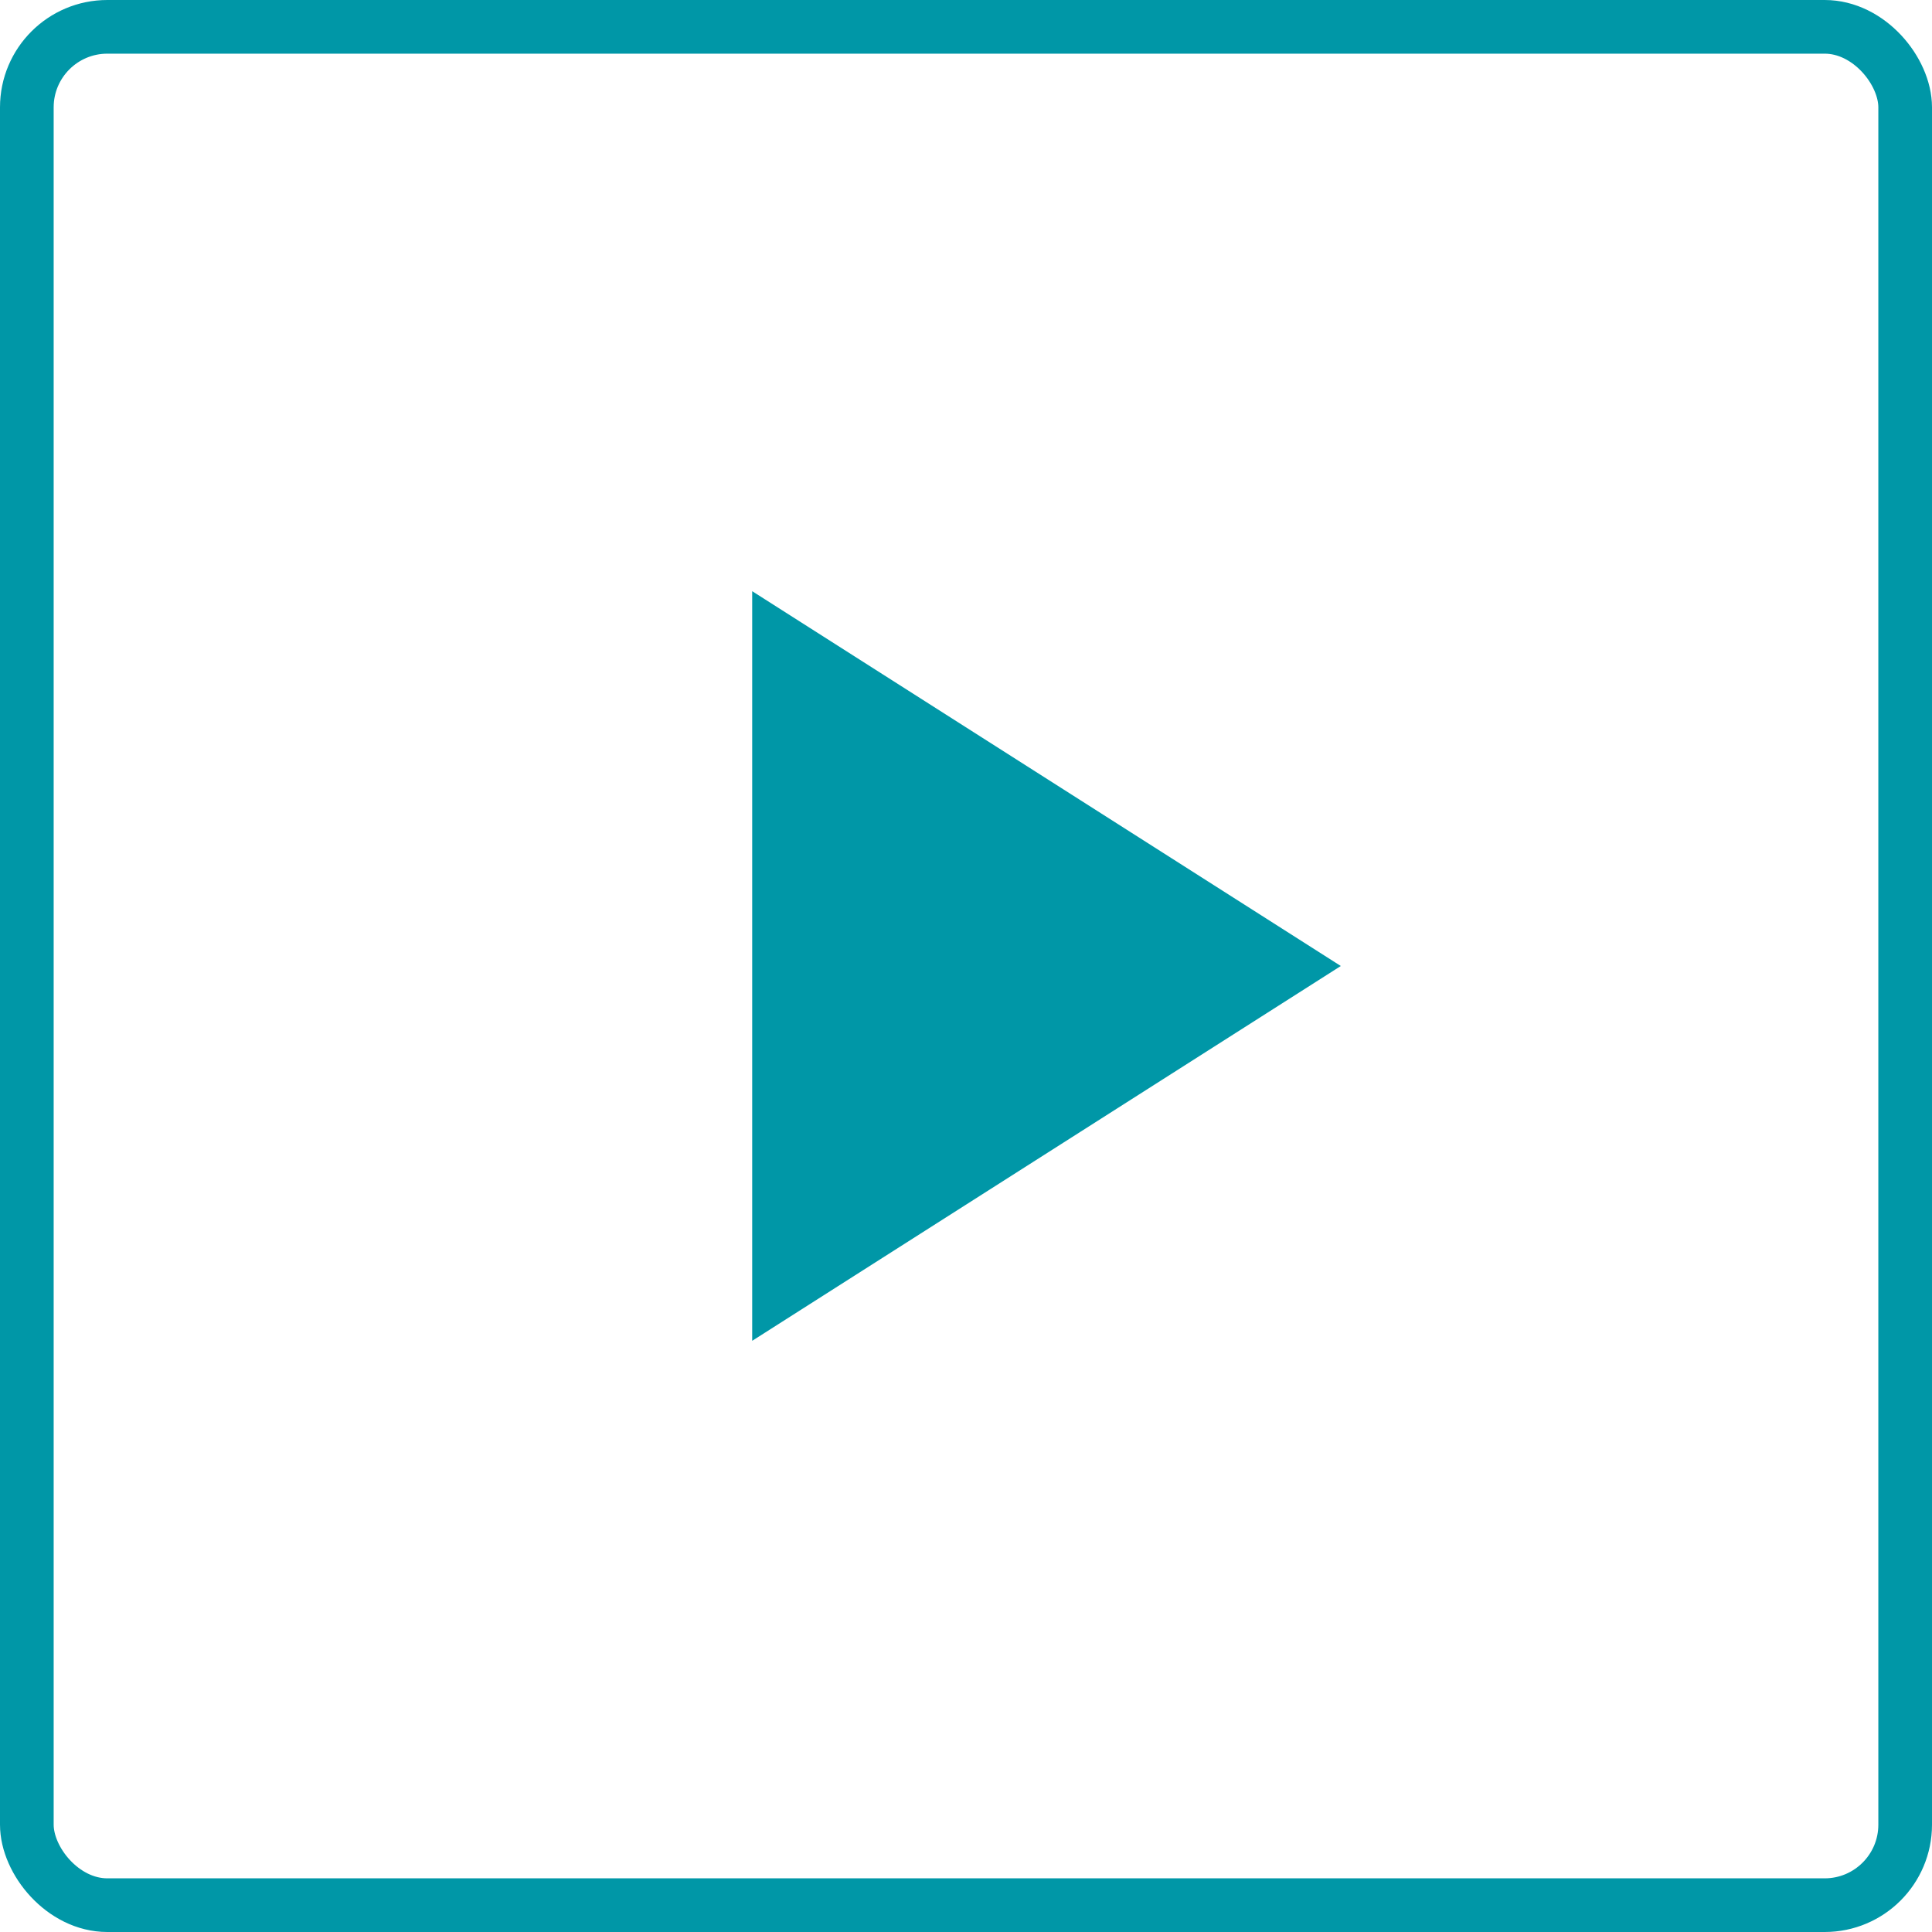
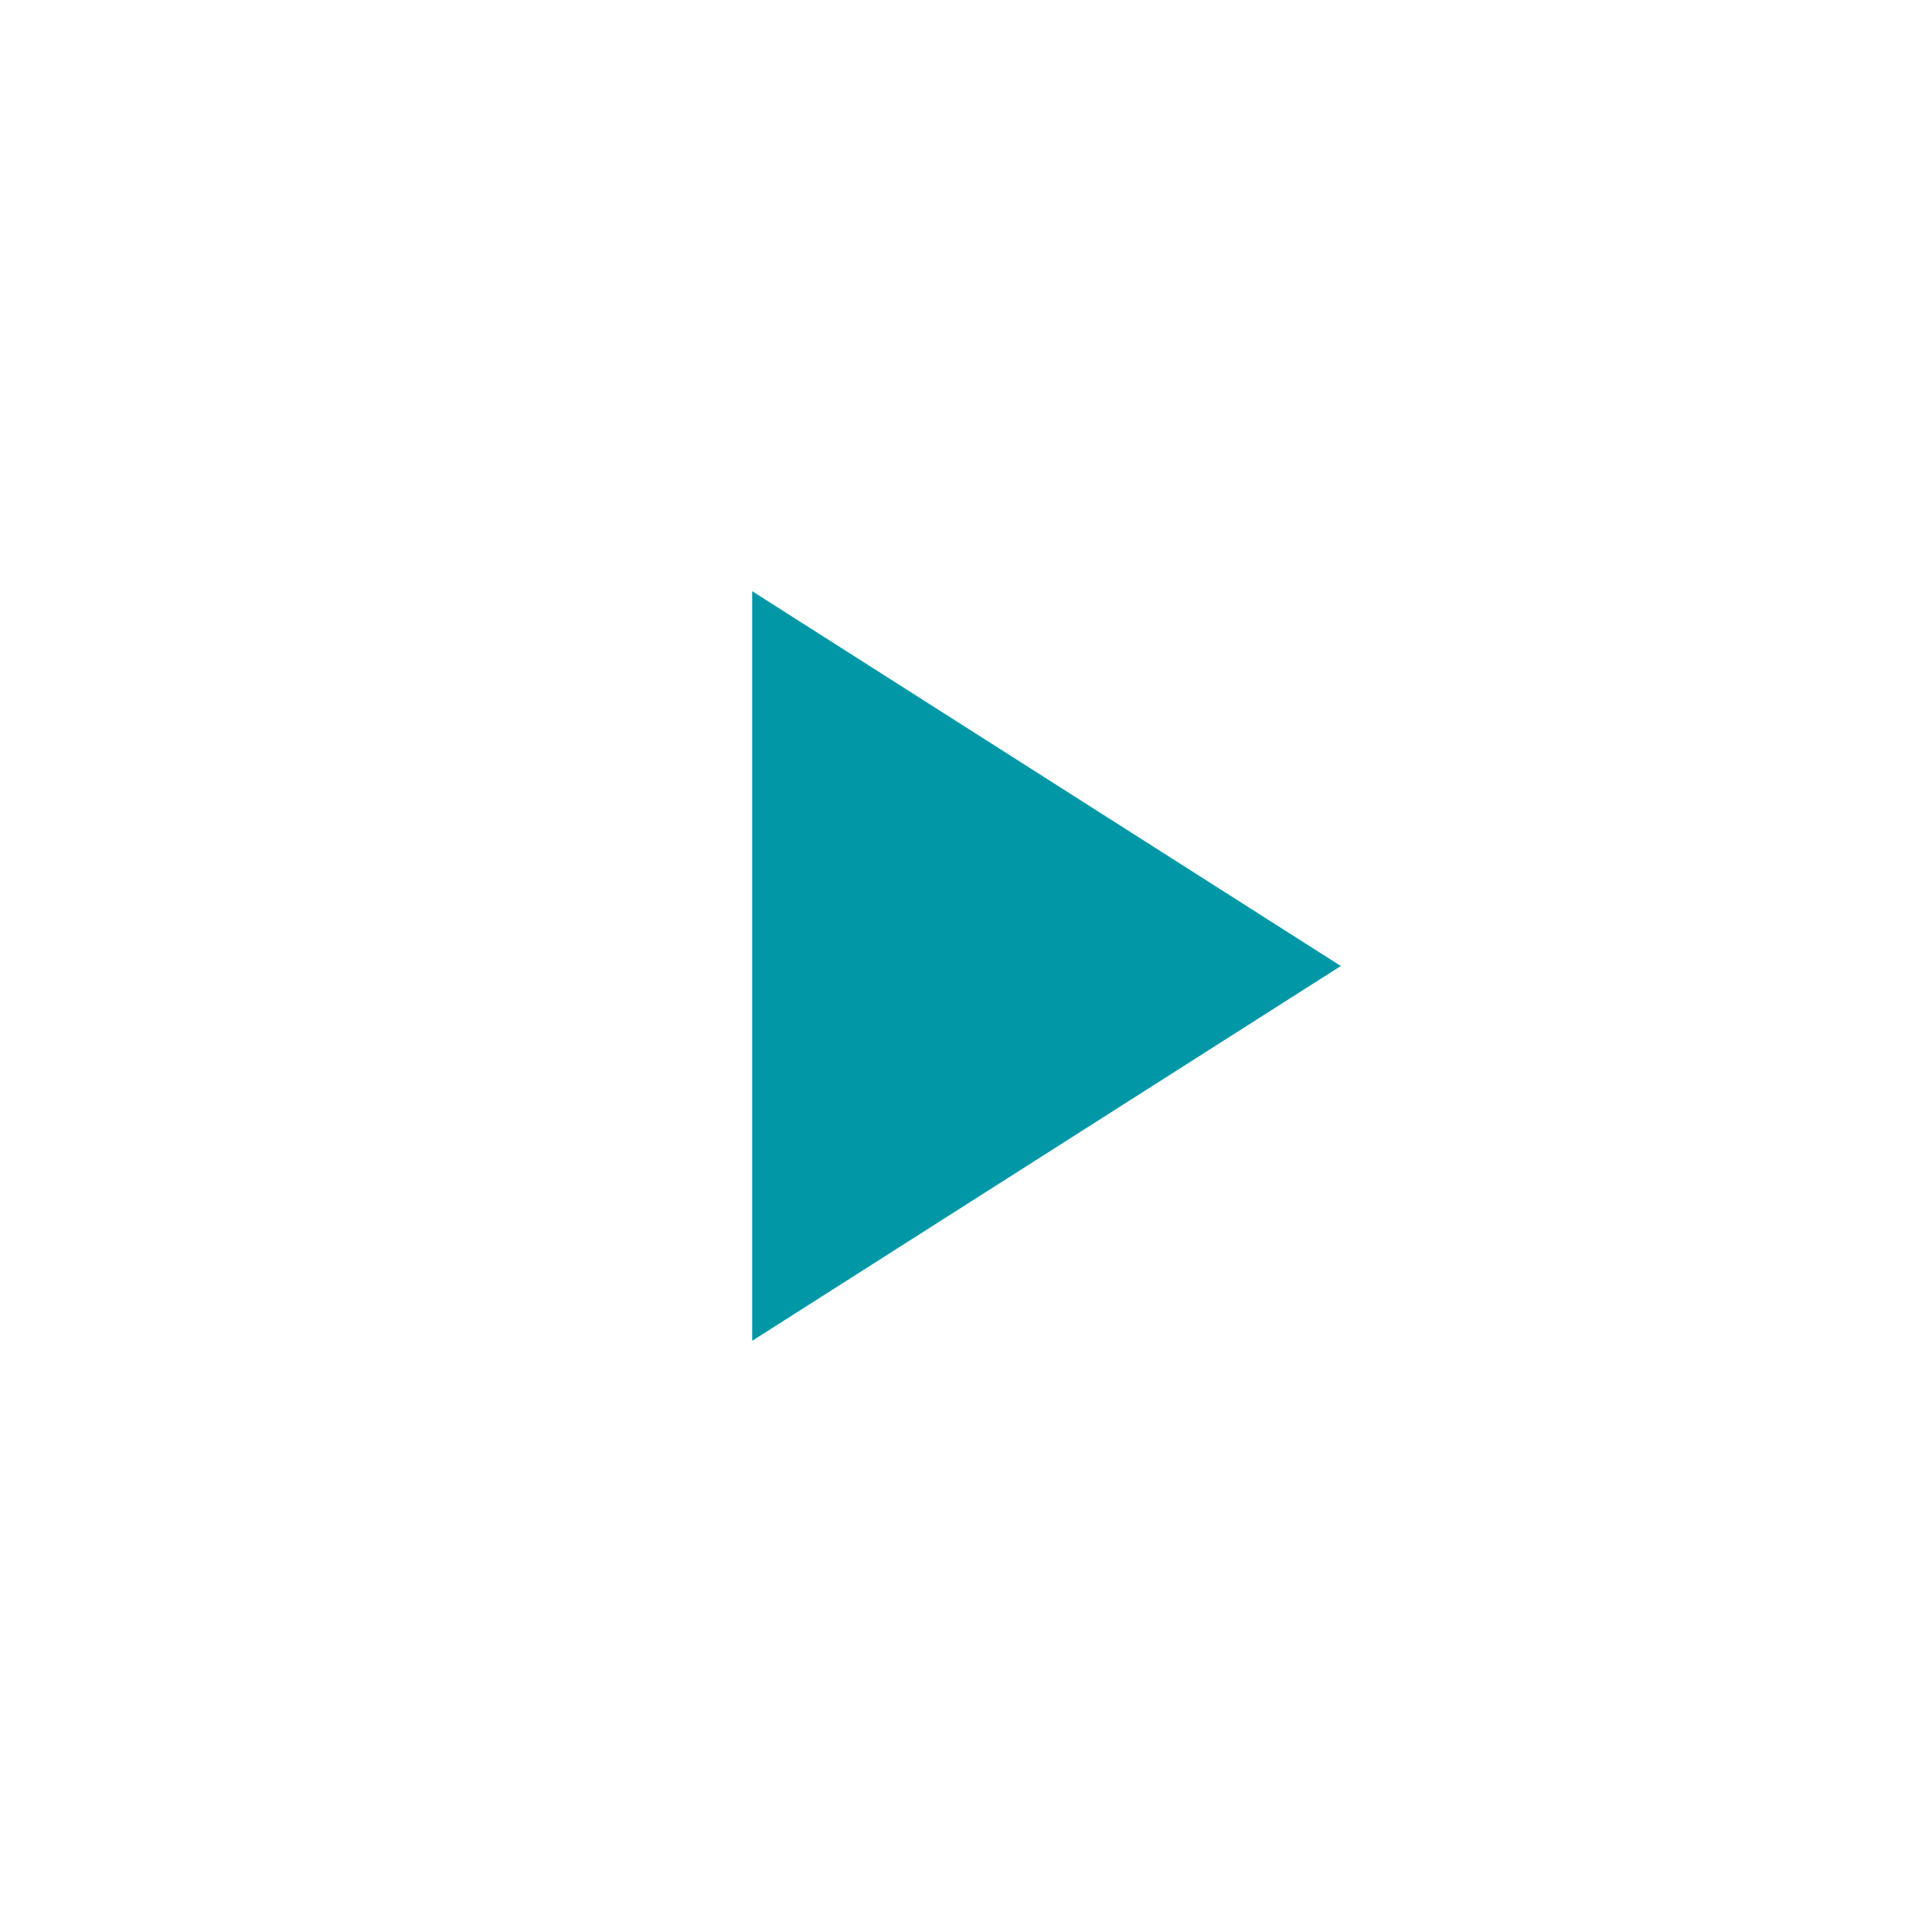
<svg xmlns="http://www.w3.org/2000/svg" width="36" height="36" viewBox="0 0 36 36" fill="none">
-   <rect x="0.5" y="0.5" width="35" height="35" rx="1.5" stroke="#0097A7" />
-   <path d="M14.016 11.016L24.984 18L14.016 24.984V11.016Z" fill="#0097A7" />
+   <path d="M14.016 11.016L24.984 18L14.016 24.984V11.016" fill="#0097A7" />
</svg>